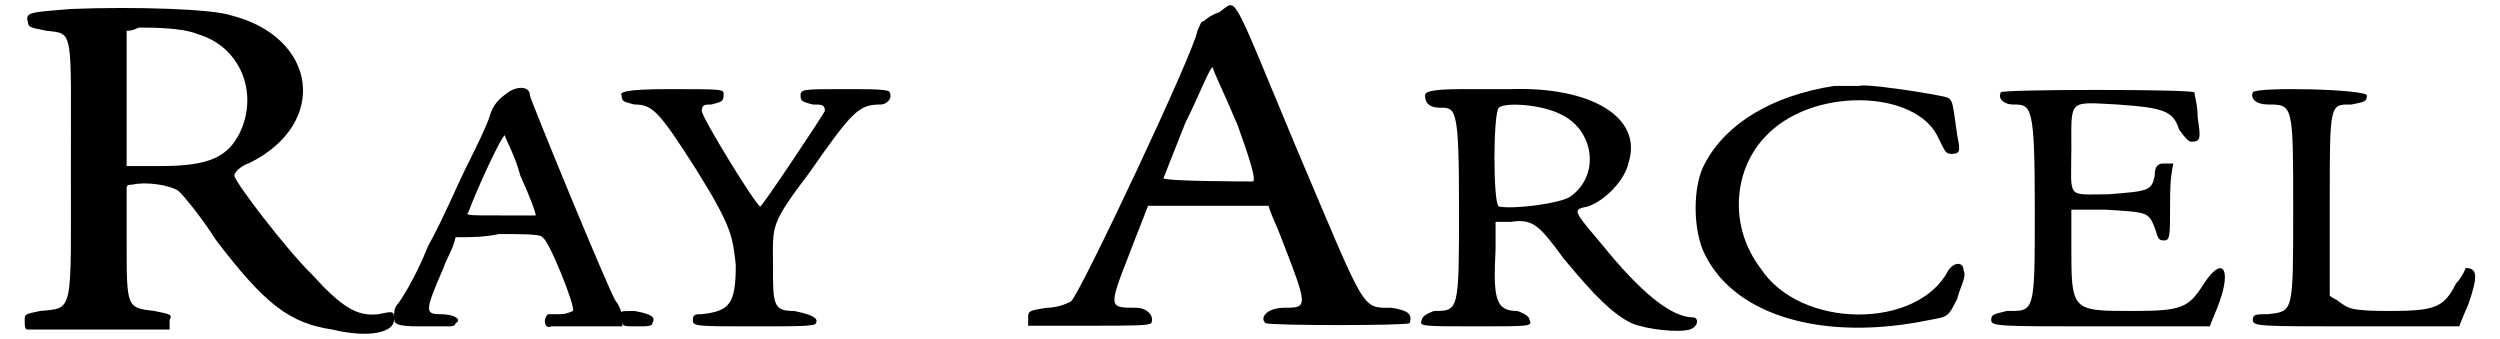
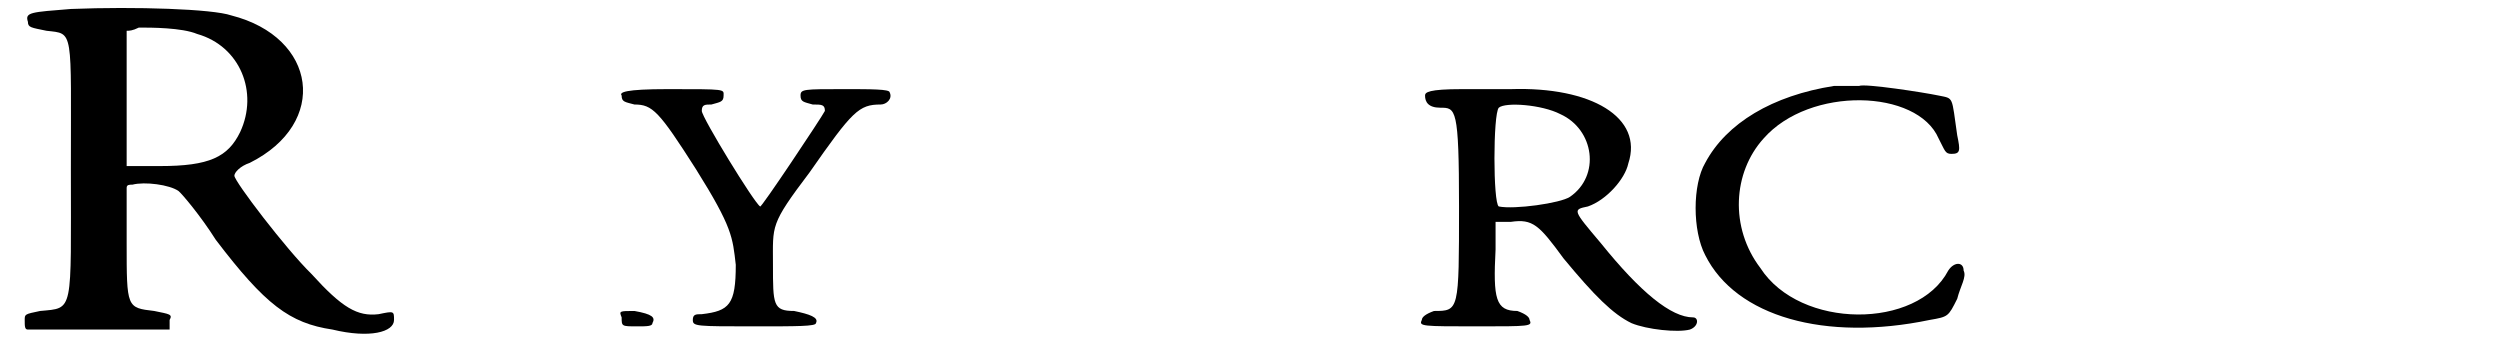
<svg xmlns="http://www.w3.org/2000/svg" xmlns:xlink="http://www.w3.org/1999/xlink" width="384px" height="52px" viewBox="0 0 3840 528" version="1.1">
  <defs>
    <path id="gl2056" d="M 81 4 C 19 9 9 9 14 24 C 14 33 19 33 43 38 C 86 43 81 33 81 254 C 81 480 86 470 33 475 C 9 480 9 480 9 489 C 9 499 9 504 14 504 C 19 504 72 504 129 504 C 163 504 201 504 235 504 C 235 499 235 494 235 489 C 240 480 235 480 211 475 C 168 470 168 470 168 369 C 168 340 168 312 168 283 C 168 278 172 278 177 278 C 196 273 235 278 249 288 C 254 292 283 326 307 364 C 384 465 422 494 489 504 C 547 518 585 508 585 489 C 585 475 585 475 561 480 C 528 484 504 470 456 417 C 417 379 336 273 336 264 C 336 259 345 249 360 244 C 484 182 465 48 331 14 C 302 4 182 0 81 4 M 278 43 C 345 62 374 134 345 196 C 326 235 297 249 220 249 C 201 249 187 249 168 249 C 168 216 168 177 168 144 C 168 110 168 72 168 38 C 172 38 177 38 187 33 C 206 33 254 33 278 43 z" fill="black" />
-     <path id="gl2057" d="M 182 14 C 168 24 158 33 153 52 C 148 67 134 96 120 124 C 105 153 81 211 57 254 C 38 302 14 340 9 345 C 4 350 4 360 4 364 C 4 374 4 379 43 379 C 67 379 86 379 91 379 C 91 379 100 379 100 374 C 110 369 100 360 76 360 C 52 360 52 355 81 288 C 86 273 96 259 100 240 C 124 240 144 240 168 235 C 201 235 235 235 235 240 C 244 240 288 350 283 355 C 283 355 273 360 264 360 C 254 360 244 360 244 360 C 235 369 240 384 249 379 C 254 379 278 379 307 379 C 326 379 340 379 360 379 C 360 374 360 369 360 364 C 360 360 355 345 350 340 C 340 326 216 24 216 19 C 216 4 196 4 182 14 M 201 144 C 216 177 225 201 225 206 C 225 206 201 206 172 206 C 120 206 115 206 120 201 C 134 163 172 81 177 81 C 177 86 192 110 201 144 z" fill="black" />
    <path id="gl2058" d="M 76 4 C 9 4 0 9 4 14 C 4 24 9 24 24 28 C 52 28 62 38 120 129 C 177 220 177 235 182 278 C 182 340 172 350 129 355 C 120 355 115 355 115 364 C 115 374 120 374 211 374 C 278 374 307 374 307 369 C 312 360 297 355 273 350 C 240 350 240 340 240 278 C 240 216 235 216 297 134 C 364 38 374 28 408 28 C 417 28 427 19 422 9 C 422 4 393 4 350 4 C 288 4 283 4 283 14 C 283 24 288 24 302 28 C 316 28 321 28 321 38 C 316 48 220 192 220 187 C 211 182 129 48 129 38 C 129 28 134 28 144 28 C 158 24 163 24 163 14 C 163 4 168 4 76 4 M 4 360 C 4 374 4 374 28 374 C 43 374 52 374 52 369 C 57 360 52 355 24 350 C 0 350 0 350 4 360 z" fill="black" />
-     <path id="gl2059" d="M 307 19 C 292 24 283 33 283 33 C 278 33 278 38 273 48 C 268 81 91 456 76 470 C 67 475 52 480 38 480 C 14 484 9 484 9 494 C 9 499 9 504 9 508 C 38 508 72 508 100 508 C 172 508 196 508 201 504 C 206 494 196 480 177 480 C 134 480 134 480 168 393 C 177 369 187 345 196 321 C 230 321 259 321 292 321 C 321 321 350 321 384 321 C 388 336 398 355 403 369 C 446 480 446 480 408 480 C 384 480 369 494 379 504 C 388 508 600 508 604 504 C 609 489 600 484 576 480 C 528 480 537 489 427 230 C 321 -24 336 0 307 19 M 336 196 C 355 249 364 278 360 283 C 355 283 225 283 220 278 C 220 278 235 240 254 192 C 278 144 292 105 297 105 C 297 110 316 148 336 196 z" fill="black" />
    <path id="gl2060" d="M 72 4 C 19 4 14 9 14 14 C 14 24 19 33 38 33 C 62 33 67 33 67 187 C 67 350 67 350 28 350 C 14 355 9 360 9 364 C 4 374 9 374 96 374 C 177 374 182 374 177 364 C 177 360 172 355 158 350 C 124 350 120 331 124 254 C 124 240 124 225 124 211 C 134 211 139 211 148 211 C 182 206 192 216 230 268 C 278 326 307 355 336 369 C 360 379 408 384 427 379 C 441 374 441 360 432 360 C 398 360 350 321 288 244 C 244 192 244 192 268 187 C 297 177 326 144 331 120 C 355 48 273 0 148 4 C 139 4 100 4 72 4 M 225 43 C 278 67 288 139 240 172 C 225 182 153 192 129 187 C 120 182 120 43 129 33 C 139 24 196 28 225 43 z" fill="black" />
    <path id="gl2061" d="M 225 4 C 129 19 57 62 24 124 C 4 158 4 230 24 268 C 72 364 211 403 374 369 C 403 364 403 364 417 336 C 422 316 432 302 427 292 C 427 278 412 278 403 292 C 355 384 172 384 110 288 C 62 225 67 139 115 86 C 187 4 355 9 388 86 C 398 105 398 110 408 110 C 422 110 422 105 417 81 C 408 19 412 24 388 19 C 364 14 273 0 264 4 C 264 4 244 4 225 4 z" fill="black" />
-     <path id="gl2062" d="M 19 9 C 14 19 24 28 38 28 C 67 28 72 28 72 192 C 72 355 72 350 28 350 C 9 355 4 355 4 364 C 4 374 14 374 172 374 C 230 374 288 374 345 374 C 350 360 355 350 360 336 C 379 283 364 264 336 307 C 312 345 302 350 225 350 C 129 350 129 350 129 249 C 129 230 129 211 129 192 C 148 192 163 192 182 192 C 249 196 249 196 259 220 C 264 235 264 240 273 240 C 283 240 283 235 283 182 C 283 163 283 144 288 120 C 283 120 278 120 273 120 C 264 120 259 124 259 139 C 254 163 249 163 187 168 C 120 168 129 177 129 96 C 129 19 124 24 201 28 C 273 33 288 38 297 67 C 307 81 312 86 316 86 C 331 86 331 81 326 48 C 326 28 321 14 321 9 C 316 4 19 4 19 9 z" fill="black" />
-     <path id="gl2063" d="M 4 9 C 0 19 9 28 28 28 C 67 28 67 28 67 192 C 67 355 67 350 28 355 C 9 355 4 355 4 364 C 4 374 14 374 163 374 C 220 374 273 374 326 374 C 331 360 336 350 340 340 C 355 297 355 283 336 283 C 336 283 331 297 321 307 C 302 345 288 350 216 350 C 153 350 153 345 139 336 C 134 331 129 331 124 326 C 124 278 124 230 124 182 C 124 24 124 28 158 28 C 177 24 182 24 182 14 C 182 4 9 0 4 9 z" fill="black" />
  </defs>
  <use xlink:href="#gl2056" x="0" y="10" />
  <use xlink:href="#gl2057" x="581" y="130" />
  <use xlink:href="#gl2058" x="936" y="135" />
  <use xlink:href="#gl2059" x="1565" y="0" />
  <use xlink:href="#gl2060" x="2179" y="135" />
  <use xlink:href="#gl2061" x="2606" y="130" />
  <use xlink:href="#gl2062" x="3072" y="135" />
  <use xlink:href="#gl2063" x="3480" y="135" />
</svg>